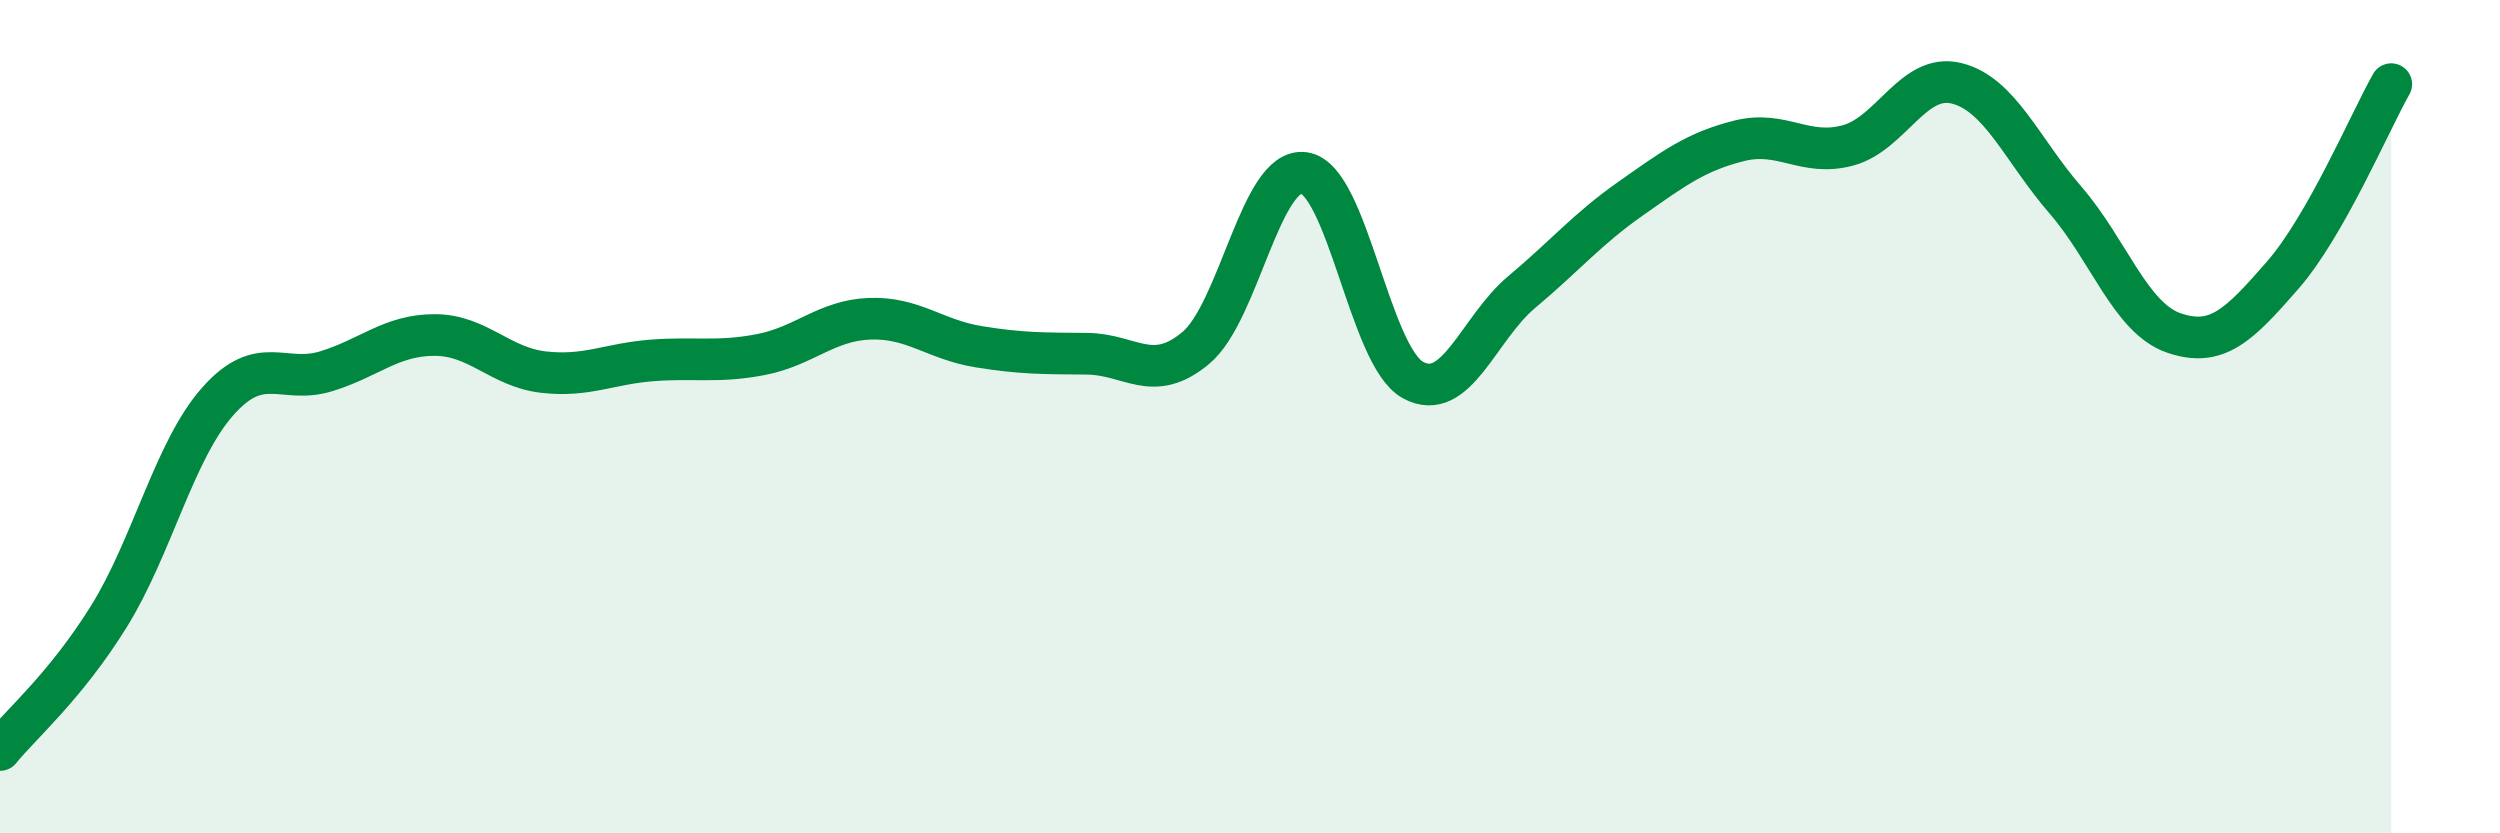
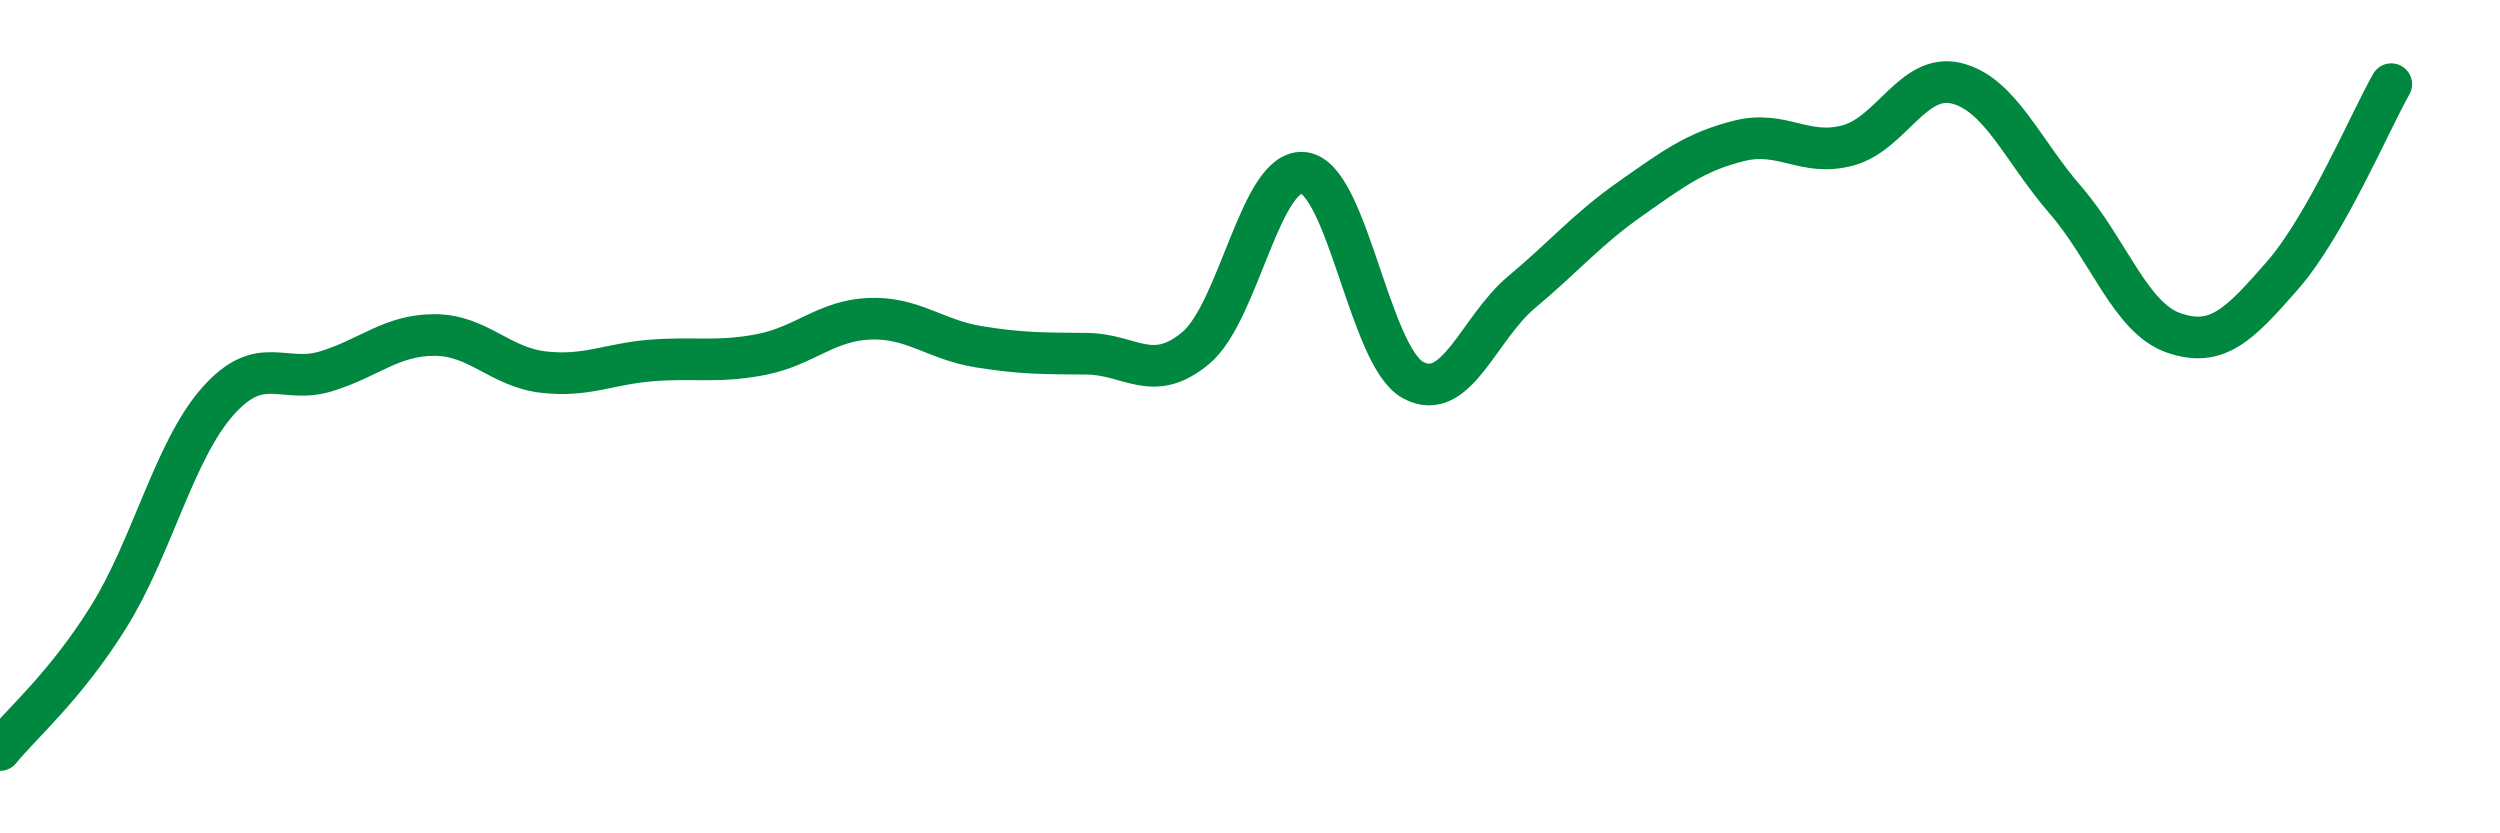
<svg xmlns="http://www.w3.org/2000/svg" width="60" height="20" viewBox="0 0 60 20">
-   <path d="M 0,18 C 0.52,17.36 1.57,16.47 2.61,14.8 C 3.65,13.13 4.18,10.82 5.22,9.64 C 6.26,8.46 6.79,9.23 7.83,8.91 C 8.87,8.59 9.39,8.04 10.43,8.04 C 11.47,8.04 12,8.81 13.04,8.93 C 14.08,9.05 14.61,8.73 15.65,8.65 C 16.69,8.57 17.22,8.71 18.26,8.51 C 19.3,8.31 19.83,7.69 20.87,7.65 C 21.91,7.61 22.44,8.15 23.48,8.32 C 24.52,8.49 25.05,8.48 26.09,8.49 C 27.13,8.5 27.66,9.22 28.7,8.35 C 29.74,7.48 30.26,4 31.3,4.15 C 32.34,4.3 32.87,8.55 33.91,9.12 C 34.95,9.69 35.48,7.88 36.52,7.01 C 37.56,6.14 38.09,5.5 39.13,4.77 C 40.17,4.04 40.7,3.64 41.74,3.38 C 42.78,3.12 43.31,3.77 44.35,3.49 C 45.39,3.21 45.92,1.74 46.96,2 C 48,2.26 48.53,3.6 49.57,4.8 C 50.61,6 51.13,7.63 52.17,7.99 C 53.21,8.35 53.74,7.8 54.78,6.61 C 55.82,5.42 56.87,2.94 57.39,2.02L57.39 20L0 20Z" fill="#008740" opacity="0.1" stroke-linecap="round" stroke-linejoin="round" />
  <path d="M 0,18 C 0.52,17.36 1.57,16.47 2.61,14.8 C 3.65,13.13 4.18,10.82 5.22,9.64 C 6.26,8.46 6.79,9.23 7.83,8.91 C 8.87,8.59 9.39,8.04 10.43,8.04 C 11.47,8.04 12,8.81 13.04,8.93 C 14.08,9.05 14.61,8.73 15.65,8.65 C 16.69,8.57 17.22,8.71 18.26,8.51 C 19.3,8.31 19.83,7.69 20.87,7.65 C 21.91,7.61 22.44,8.15 23.48,8.32 C 24.52,8.49 25.05,8.48 26.09,8.49 C 27.13,8.5 27.66,9.22 28.7,8.35 C 29.74,7.48 30.26,4 31.3,4.15 C 32.34,4.3 32.87,8.55 33.91,9.12 C 34.95,9.69 35.48,7.88 36.52,7.01 C 37.56,6.14 38.09,5.5 39.13,4.77 C 40.17,4.04 40.7,3.64 41.74,3.38 C 42.78,3.12 43.31,3.77 44.35,3.49 C 45.39,3.21 45.92,1.74 46.96,2 C 48,2.26 48.53,3.6 49.57,4.8 C 50.61,6 51.13,7.63 52.17,7.99 C 53.21,8.35 53.74,7.8 54.78,6.61 C 55.82,5.42 56.87,2.94 57.39,2.02" stroke="#008740" stroke-width="1" fill="none" stroke-linecap="round" stroke-linejoin="round" />
</svg>